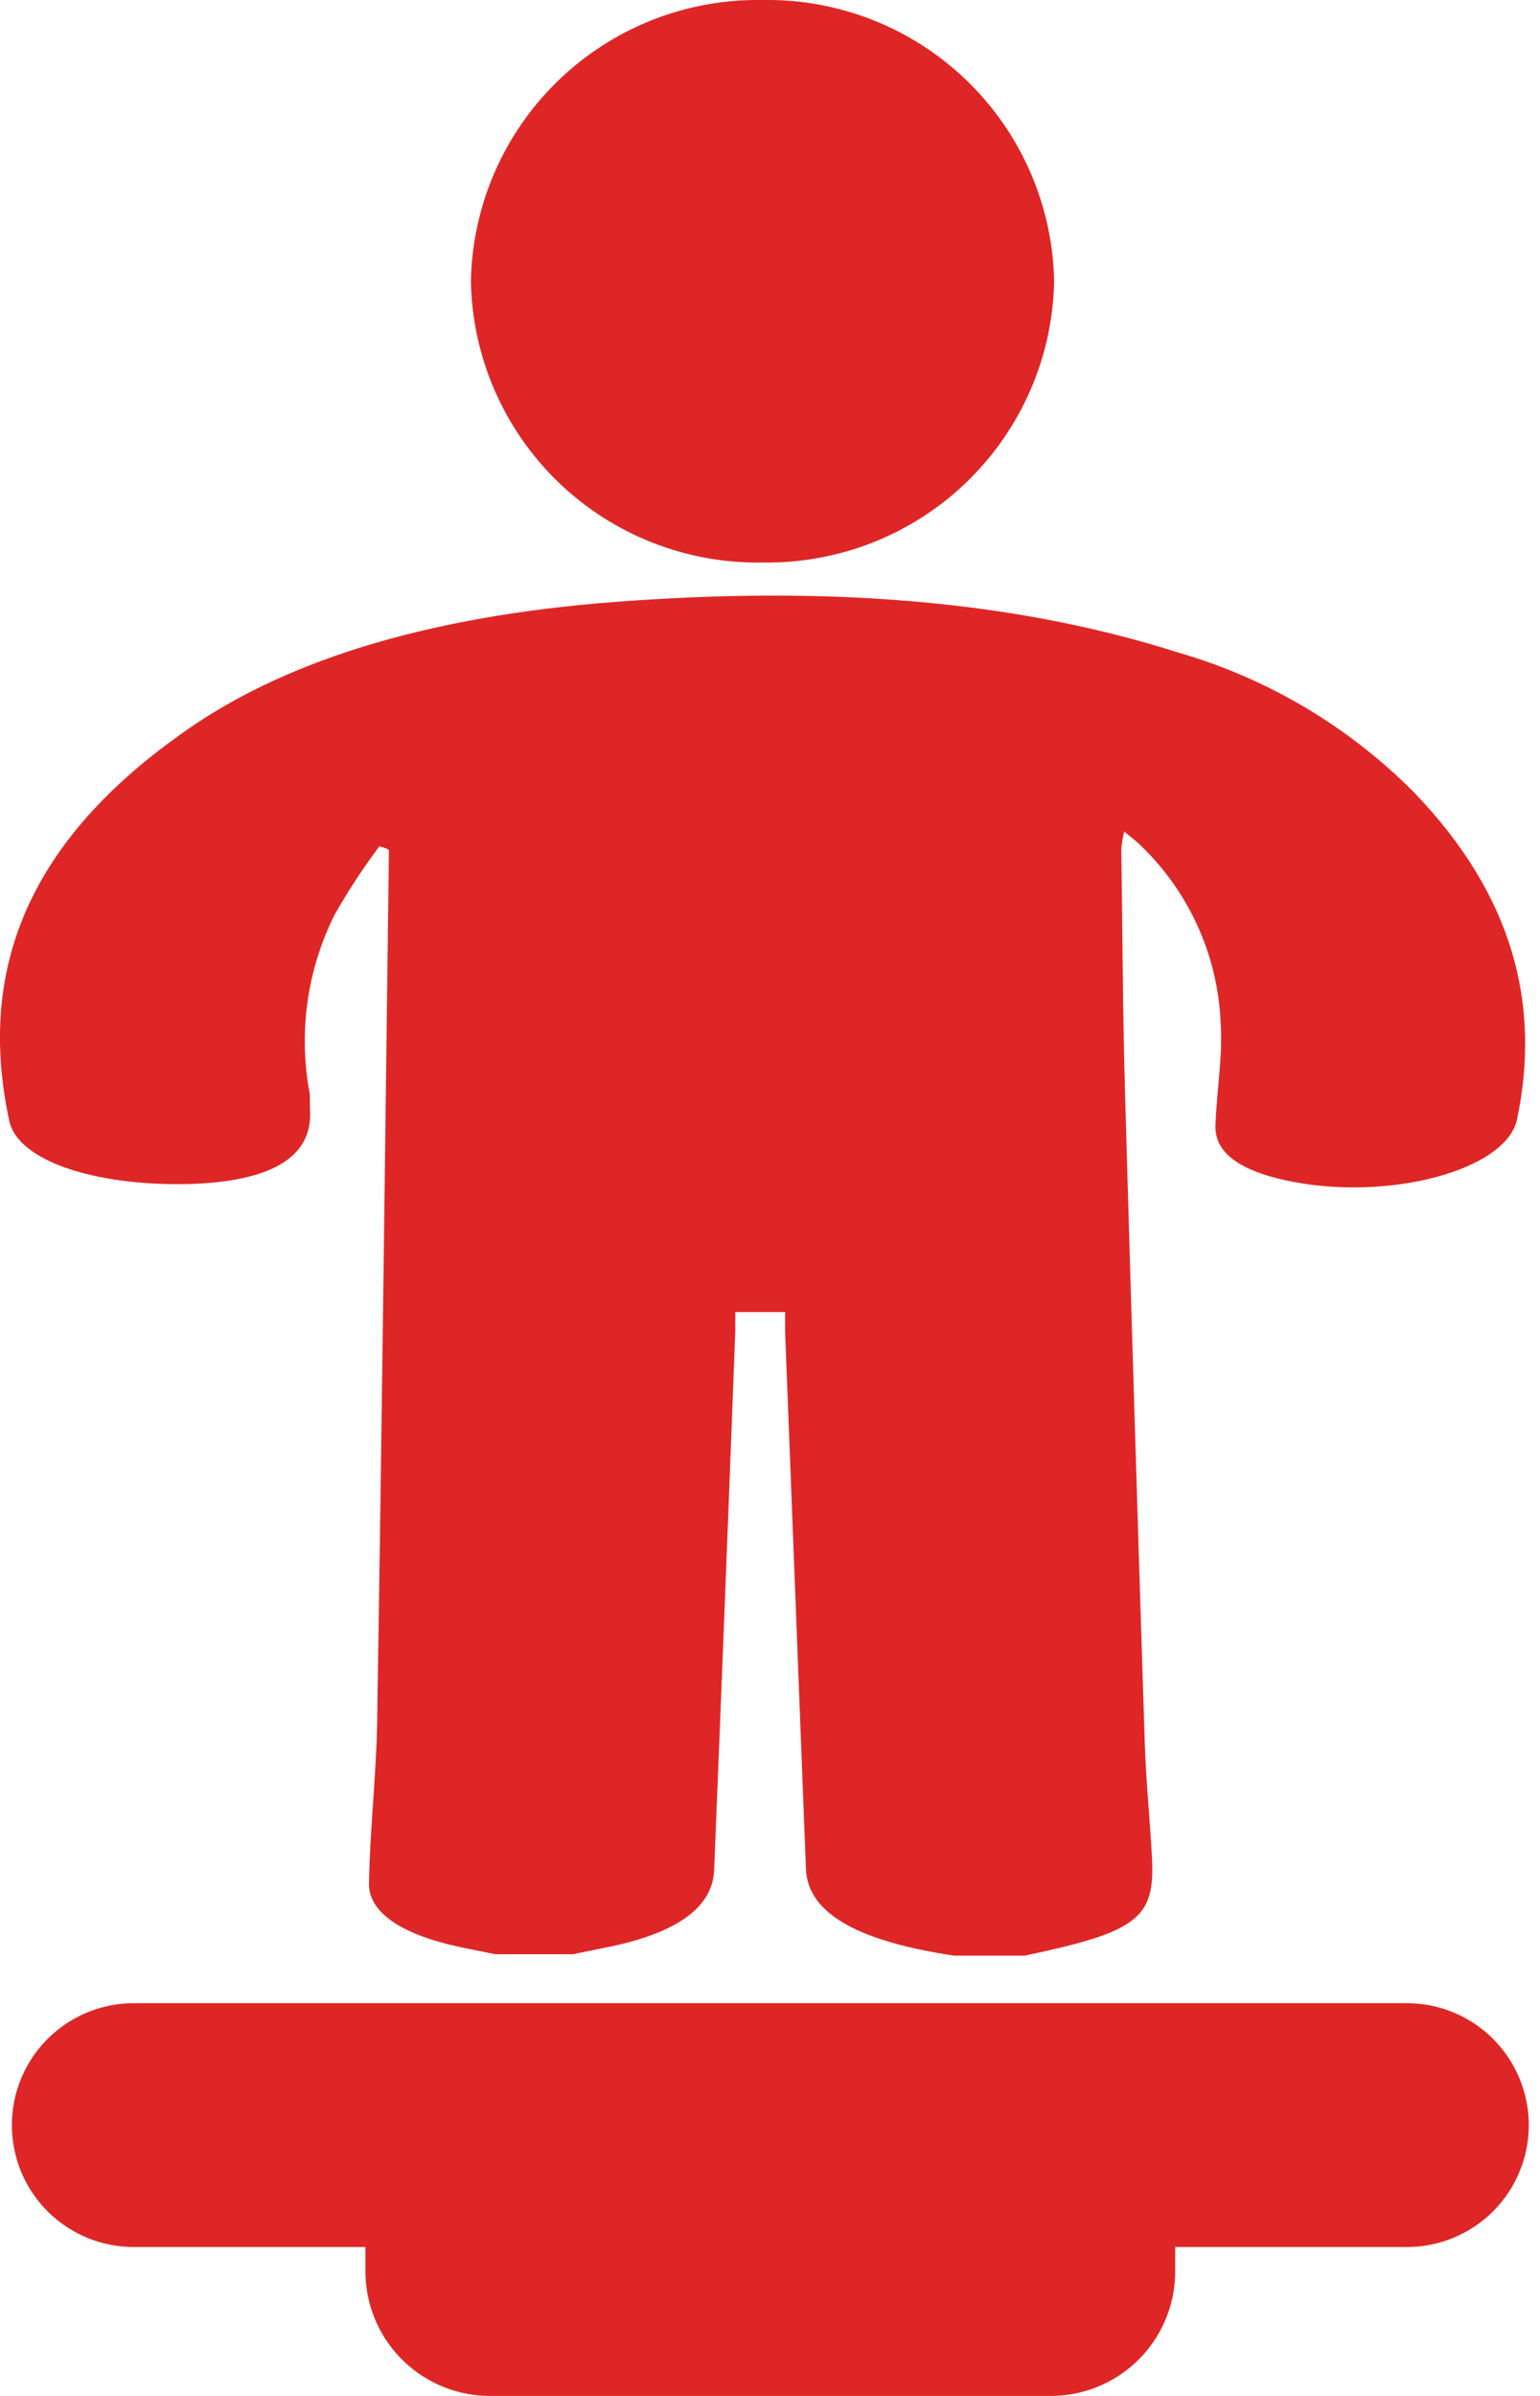
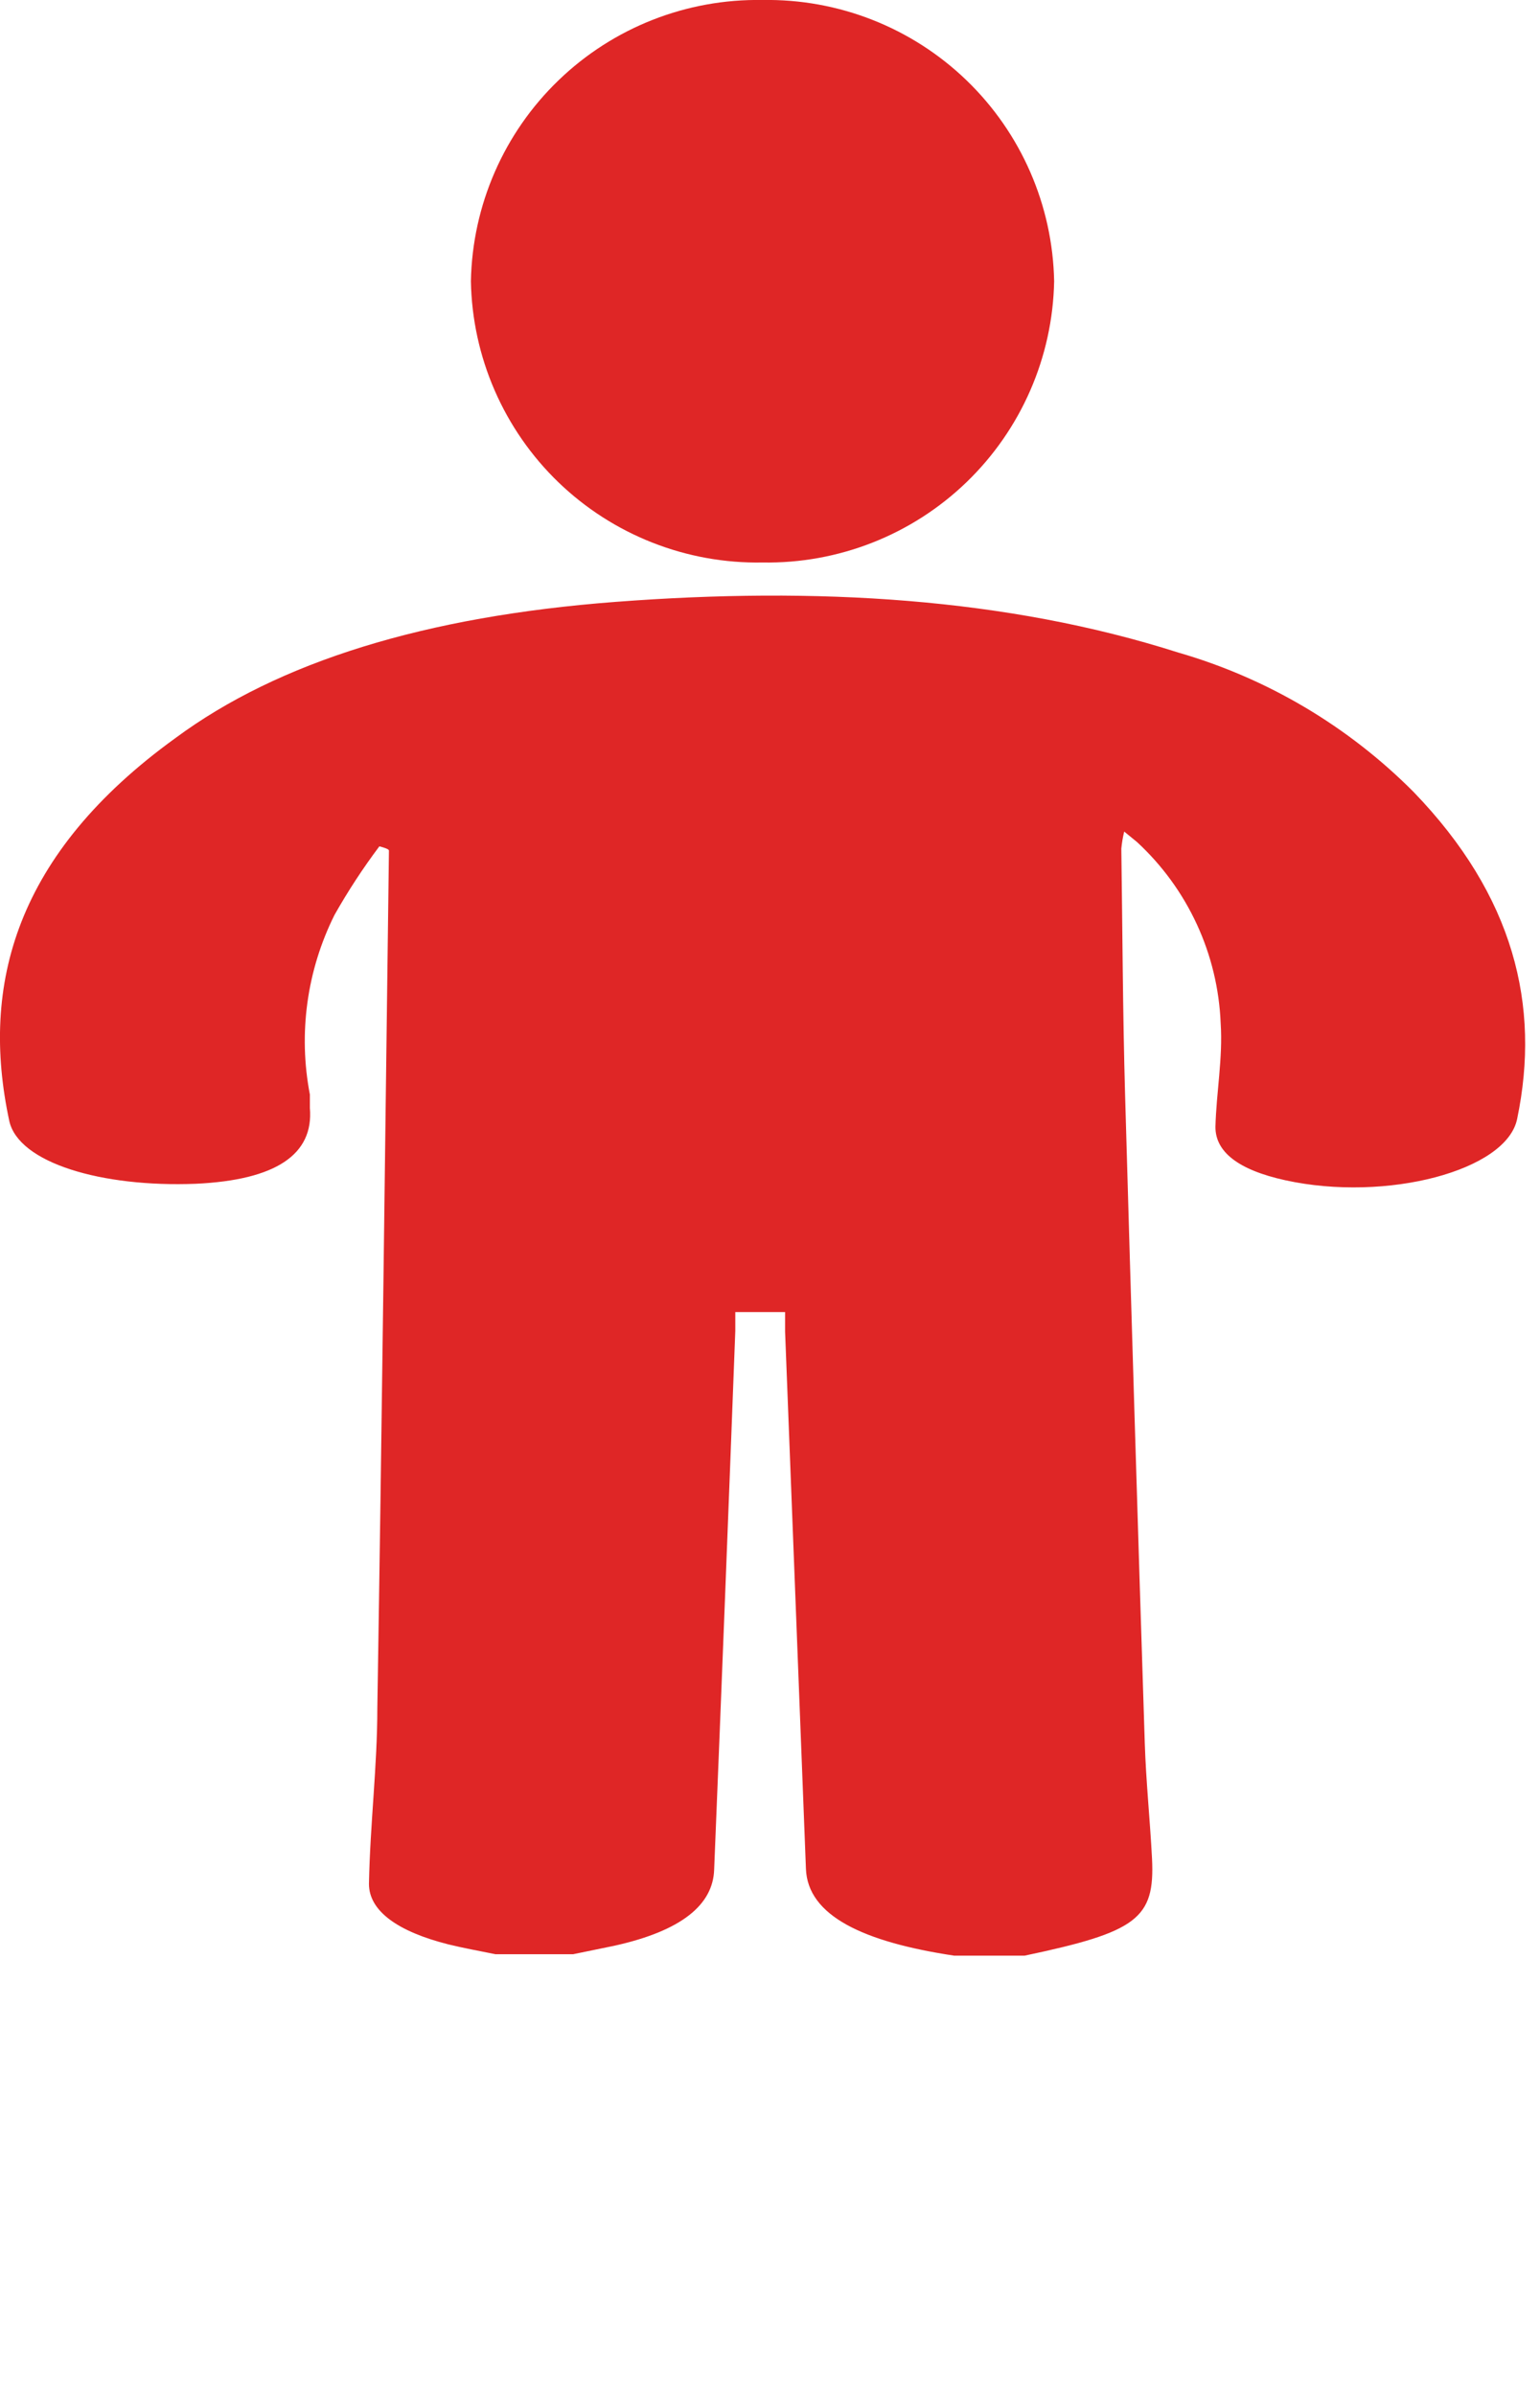
<svg xmlns="http://www.w3.org/2000/svg" width="45" height="70" viewBox="0 0 45 70" fill="none">
-   <path d="M41.067 58.525H3.91C2.965 58.525 2.059 58.901 1.39 59.569C0.722 60.237 0.347 61.143 0.347 62.088C0.347 63.033 0.722 63.939 1.39 64.607C2.059 65.275 2.965 65.65 3.91 65.65H10.679V66.437C10.699 67.401 11.101 68.317 11.796 68.985C12.491 69.653 13.422 70.018 14.386 70H30.642C31.604 70.016 32.533 69.65 33.227 68.982C33.92 68.315 34.32 67.4 34.34 66.437V65.65H41.11C42.055 65.65 42.961 65.275 43.629 64.607C44.297 63.939 44.672 63.033 44.672 62.088C44.672 61.143 44.297 60.237 43.629 59.569C42.961 58.901 42.055 58.525 41.11 58.525" fill="#DF2626" />
  <path d="M5.729 34.585C8.048 34.475 9.173 33.739 9.055 32.368C9.055 32.241 9.055 32.106 9.055 31.979C8.712 30.199 8.965 28.355 9.774 26.732C10.167 26.036 10.605 25.366 11.085 24.727C11.339 24.794 11.365 24.828 11.365 24.854C11.255 33.206 11.162 41.55 11.026 49.902C11.026 51.595 10.815 53.287 10.781 55.039C10.781 55.834 11.627 56.435 13.1 56.807C13.548 56.917 14.022 57.002 14.479 57.095H16.747L17.94 56.85C19.937 56.41 20.834 55.639 20.868 54.624C21.082 49.377 21.288 44.131 21.486 38.884C21.486 38.706 21.486 38.537 21.486 38.334H22.941C22.941 38.529 22.941 38.715 22.941 38.91L23.55 54.599C23.601 55.978 25.243 56.74 27.883 57.137H29.939C33.231 56.444 33.748 56.054 33.663 54.303C33.604 53.16 33.485 52.018 33.451 50.918C33.248 44.605 33.056 38.295 32.876 31.988C32.808 29.593 32.8 27.198 32.766 24.794C32.782 24.626 32.81 24.459 32.85 24.295L33.223 24.6C33.959 25.279 34.553 26.096 34.973 27.005C35.393 27.914 35.629 28.897 35.669 29.897C35.736 30.904 35.541 31.92 35.516 32.927C35.516 33.646 36.168 34.179 37.564 34.484C40.509 35.127 44.038 34.205 44.334 32.681C45.019 29.381 44.241 26.174 41.304 23.136C39.396 21.218 37.032 19.817 34.433 19.066C29.415 17.466 23.864 17.136 17.982 17.585C12.425 18.008 8.141 19.334 5.128 21.562C0.457 24.938 -0.584 28.772 0.271 32.749C0.542 33.976 2.97 34.695 5.729 34.585Z" fill="#DF2626" />
  <path d="M22.281 16.434C24.5 16.472 26.644 15.629 28.242 14.088C29.839 12.547 30.76 10.436 30.803 8.217C30.76 5.998 29.839 3.886 28.242 2.346C26.644 0.805 24.5 -0.038 22.281 4.23595e-05C20.062 -0.038 17.918 0.805 16.321 2.346C14.723 3.886 13.802 5.998 13.76 8.217C13.78 9.316 14.016 10.4 14.455 11.408C14.894 12.416 15.527 13.328 16.318 14.091C17.11 14.854 18.044 15.453 19.067 15.855C20.09 16.257 21.182 16.454 22.281 16.434Z" fill="#DF2626" />
</svg>